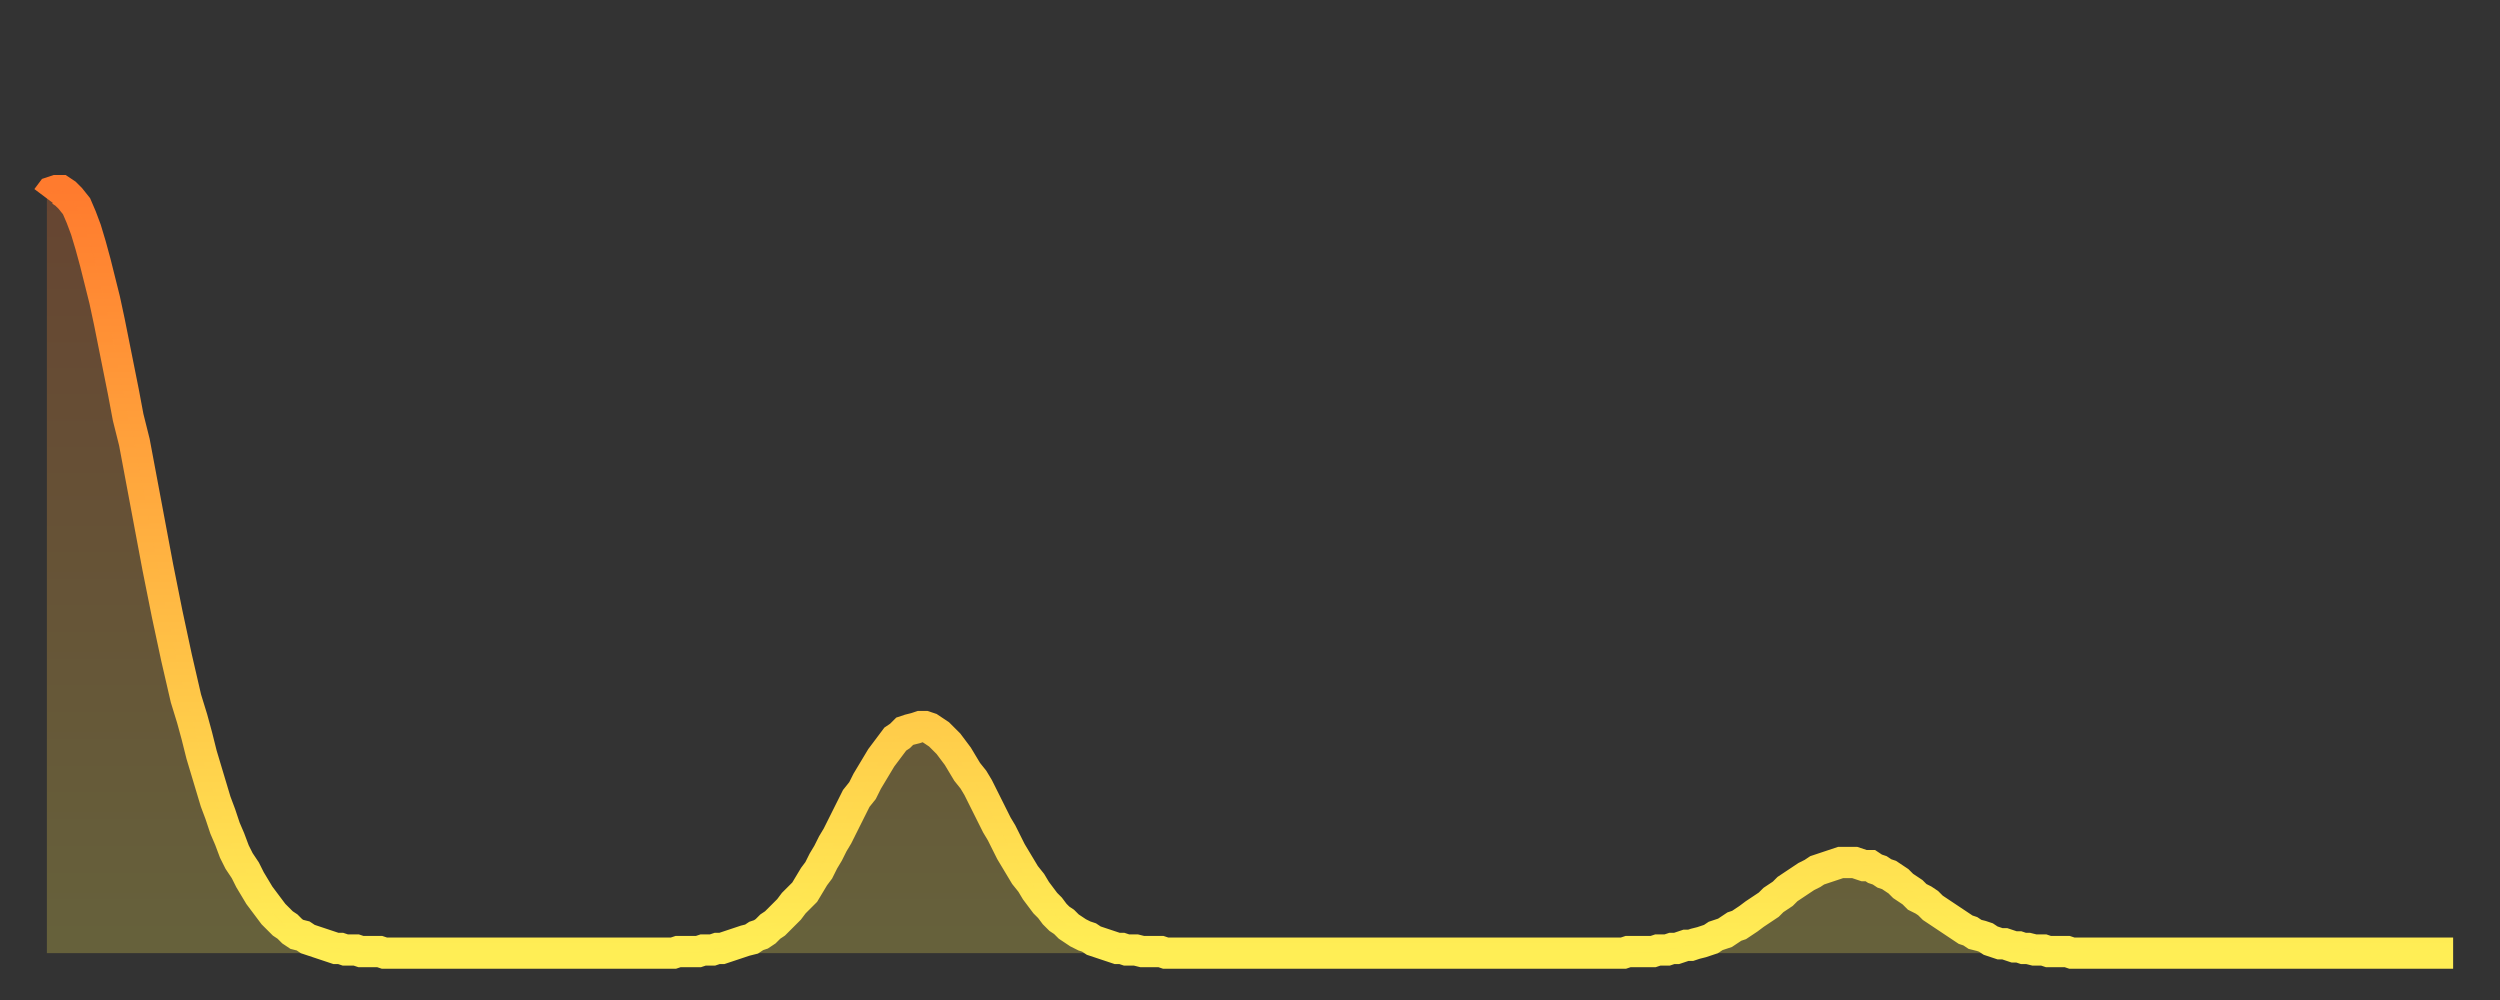
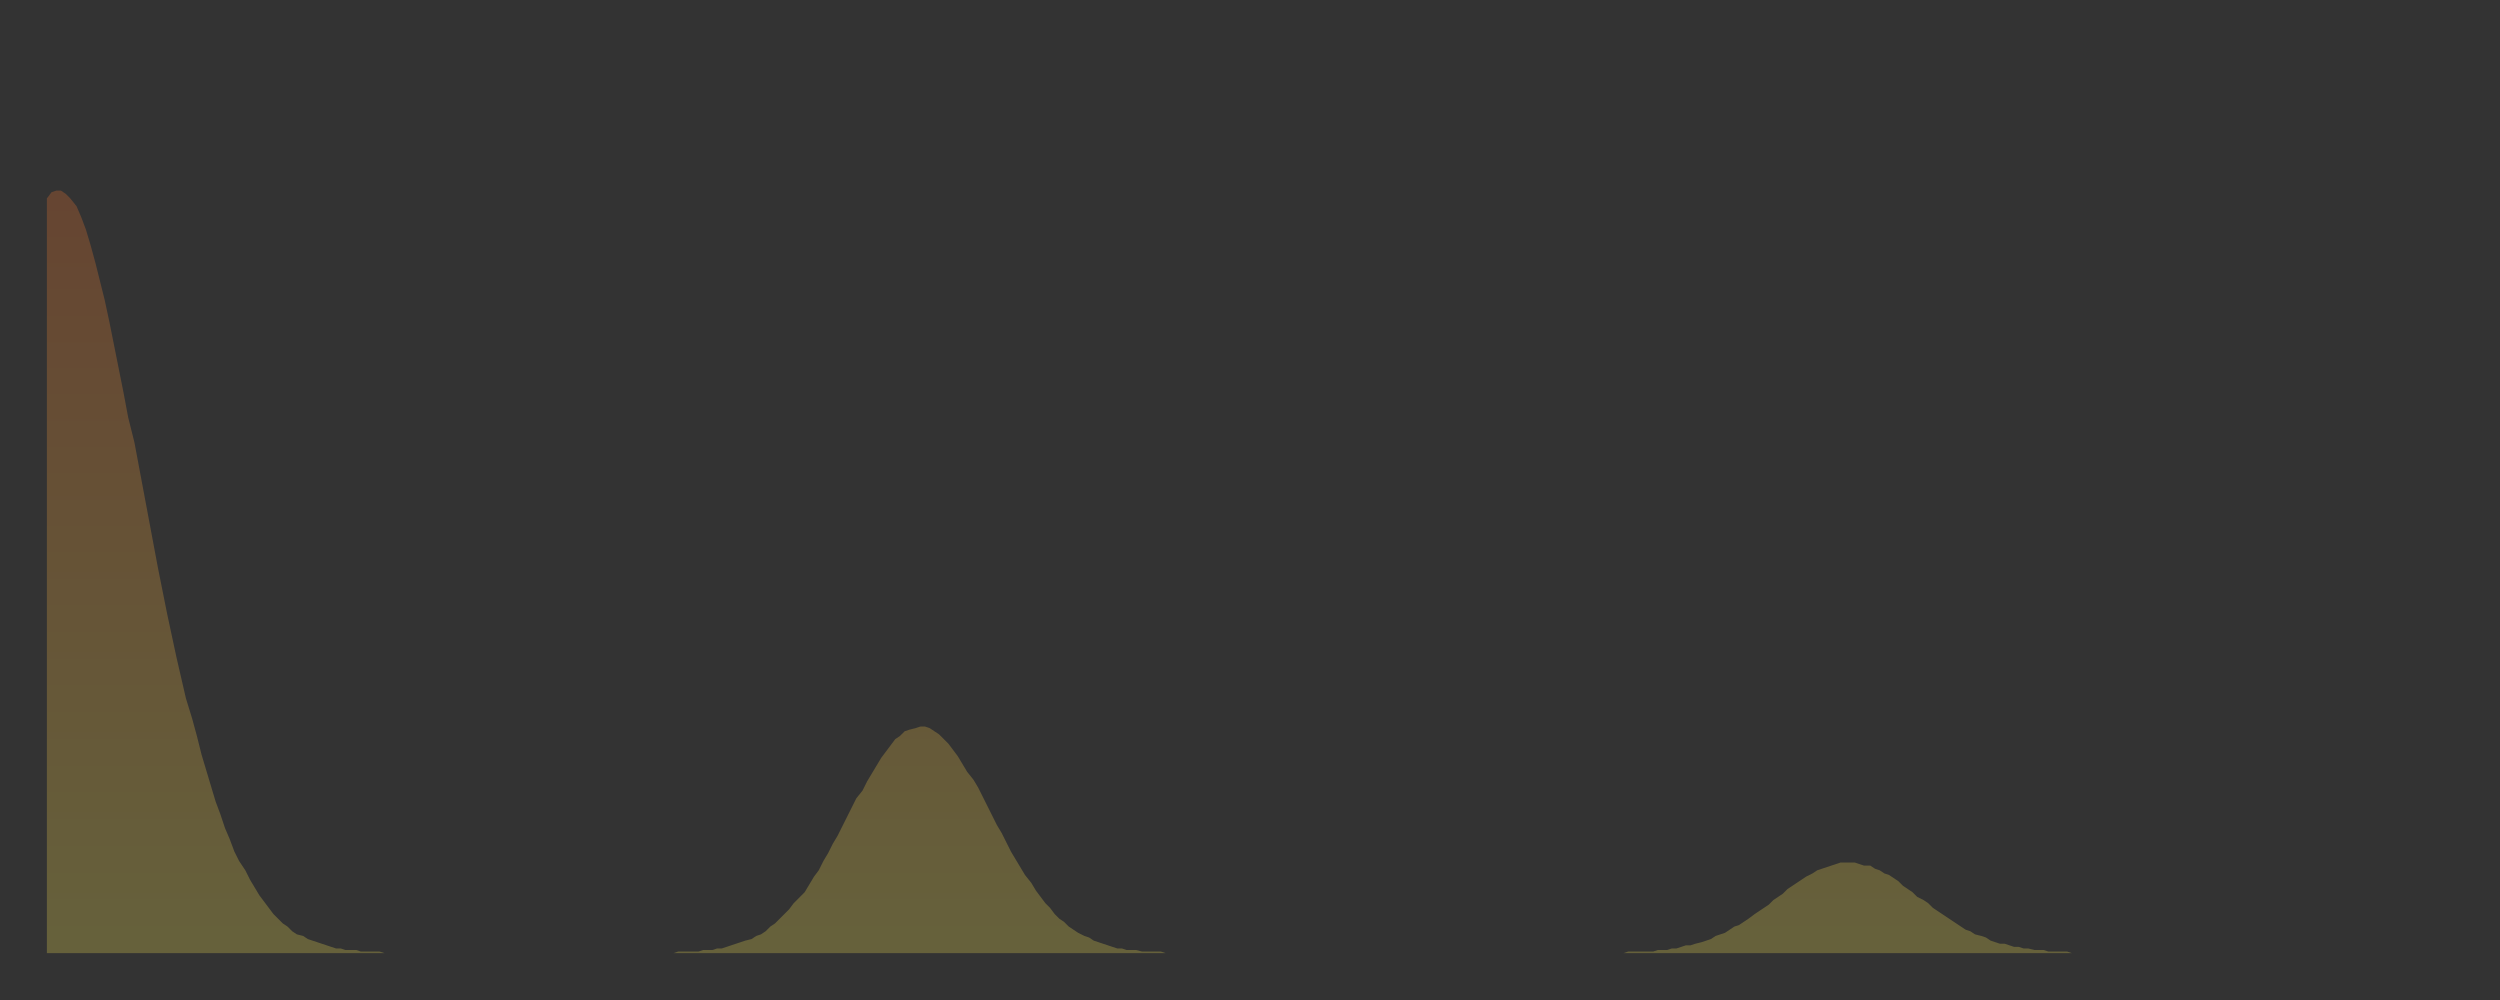
<svg xmlns="http://www.w3.org/2000/svg" baseProfile="full" height="64" version="1.1" width="160">
  <rect width="100%" height="100%" fill="#333333" stroke="none" />
  <defs>
    <linearGradient id="id720" x1="0" x2="0" y1="0" y2="1">
      <stop offset="0%" stop-color="#ff7b2e" />
      <stop offset="50%" stop-color="#ffb542" />
      <stop offset="100%" stop-color="#ffee55" />
    </linearGradient>
  </defs>
  <g transform="translate(3,3)">
    <g>
-       <path d="M 0.0 9.7 0.3 9.3 0.6 9.2 0.9 9.2 1.2 9.4 1.5 9.7 1.9 10.2 2.2 10.9 2.5 11.7 2.8 12.7 3.1 13.8 3.4 15.0 3.7 16.2 4.0 17.6 4.3 19.1 4.6 20.6 4.9 22.1 5.2 23.7 5.6 25.3 5.9 26.9 6.2 28.5 6.5 30.1 6.8 31.7 7.1 33.3 7.4 34.8 7.7 36.3 8.0 37.7 8.3 39.1 8.6 40.4 8.9 41.7 9.3 43.0 9.6 44.1 9.9 45.3 10.2 46.3 10.5 47.3 10.8 48.3 11.1 49.1 11.4 50.0 11.7 50.7 12.0 51.5 12.3 52.1 12.7 52.7 13.0 53.3 13.3 53.8 13.6 54.3 13.9 54.7 14.2 55.1 14.5 55.5 14.8 55.8 15.1 56.1 15.4 56.3 15.7 56.6 16.0 56.8 16.4 56.9 16.7 57.1 17.0 57.2 17.3 57.3 17.6 57.4 17.9 57.5 18.2 57.6 18.5 57.7 18.8 57.7 19.1 57.8 19.4 57.8 19.8 57.8 20.1 57.9 20.4 57.9 20.7 57.9 21.0 57.9 21.3 57.9 21.6 58.0 21.9 58.0 22.2 58.0 22.5 58.0 22.8 58.0 23.1 58.0 23.5 58.0 23.8 58.0 24.1 58.0 24.4 58.0 24.7 58.0 25.0 58.0 25.3 58.0 25.6 58.0 25.9 58.0 26.2 58.0 26.5 58.0 26.8 58.0 27.2 58.0 27.5 58.0 27.8 58.0 28.1 58.0 28.4 58.0 28.7 58.0 29.0 58.0 29.3 58.0 29.6 58.0 29.9 58.0 30.2 58.0 30.6 58.0 30.9 58.0 31.2 58.0 31.5 58.0 31.8 58.0 32.1 58.0 32.4 58.0 32.7 58.0 33.0 58.0 33.3 58.0 33.6 58.0 33.9 58.0 34.3 58.0 34.6 58.0 34.9 58.0 35.2 58.0 35.5 58.0 35.8 58.0 36.1 58.0 36.4 58.0 36.7 58.0 37.0 58.0 37.3 58.0 37.7 58.0 38.0 58.0 38.3 58.0 38.6 58.0 38.9 58.0 39.2 58.0 39.5 58.0 39.8 58.0 40.1 58.0 40.4 57.9 40.7 57.9 41.0 57.9 41.4 57.9 41.7 57.9 42.0 57.8 42.3 57.8 42.6 57.8 42.9 57.7 43.2 57.7 43.5 57.6 43.8 57.5 44.1 57.4 44.4 57.3 44.7 57.2 45.1 57.1 45.4 56.9 45.7 56.8 46.0 56.6 46.3 56.3 46.6 56.1 46.9 55.8 47.2 55.5 47.5 55.2 47.8 54.8 48.1 54.5 48.5 54.1 48.8 53.6 49.1 53.1 49.4 52.7 49.7 52.1 50.0 51.6 50.3 51.0 50.6 50.5 50.9 49.9 51.2 49.3 51.5 48.7 51.8 48.1 52.2 47.6 52.5 47.0 52.8 46.5 53.1 46.0 53.4 45.5 53.7 45.1 54.0 44.7 54.3 44.3 54.6 44.1 54.9 43.8 55.2 43.7 55.6 43.6 55.9 43.5 56.2 43.5 56.5 43.6 56.8 43.8 57.1 44.0 57.4 44.3 57.7 44.6 58.0 45.0 58.3 45.4 58.6 45.9 58.9 46.4 59.3 46.9 59.6 47.4 59.9 48.0 60.2 48.6 60.5 49.2 60.8 49.8 61.1 50.3 61.4 50.9 61.7 51.5 62.0 52.0 62.3 52.5 62.6 53.0 63.0 53.5 63.3 54.0 63.6 54.4 63.9 54.8 64.2 55.1 64.5 55.5 64.8 55.8 65.1 56.0 65.4 56.3 65.7 56.5 66.0 56.7 66.4 56.9 66.7 57.0 67.0 57.2 67.3 57.3 67.6 57.4 67.9 57.5 68.2 57.6 68.5 57.7 68.8 57.7 69.1 57.8 69.4 57.8 69.7 57.8 70.1 57.9 70.4 57.9 70.7 57.9 71.0 57.9 71.3 57.9 71.6 58.0 71.9 58.0 72.2 58.0 72.5 58.0 72.8 58.0 73.1 58.0 73.5 58.0 73.8 58.0 74.1 58.0 74.4 58.0 74.7 58.0 75.0 58.0 75.3 58.0 75.6 58.0 75.9 58.0 76.2 58.0 76.5 58.0 76.8 58.0 77.2 58.0 77.5 58.0 77.8 58.0 78.1 58.0 78.4 58.0 78.7 58.0 79.0 58.0 79.3 58.0 79.6 58.0 79.9 58.0 80.2 58.0 80.5 58.0 80.9 58.0 81.2 58.0 81.5 58.0 81.8 58.0 82.1 58.0 82.4 58.0 82.7 58.0 83.0 58.0 83.3 58.0 83.6 58.0 83.9 58.0 84.3 58.0 84.6 58.0 84.9 58.0 85.2 58.0 85.5 58.0 85.8 58.0 86.1 58.0 86.4 58.0 86.7 58.0 87.0 58.0 87.3 58.0 87.6 58.0 88.0 58.0 88.3 58.0 88.6 58.0 88.9 58.0 89.2 58.0 89.5 58.0 89.8 58.0 90.1 58.0 90.4 58.0 90.7 58.0 91.0 58.0 91.4 58.0 91.7 58.0 92.0 58.0 92.3 58.0 92.6 58.0 92.9 58.0 93.2 58.0 93.5 58.0 93.8 58.0 94.1 58.0 94.4 58.0 94.7 58.0 95.1 58.0 95.4 58.0 95.7 58.0 96.0 58.0 96.3 58.0 96.6 58.0 96.9 58.0 97.2 58.0 97.5 58.0 97.8 58.0 98.1 58.0 98.4 58.0 98.8 58.0 99.1 58.0 99.4 58.0 99.7 58.0 100.0 58.0 100.3 58.0 100.6 58.0 100.9 58.0 101.2 57.9 101.5 57.9 101.8 57.9 102.2 57.9 102.5 57.9 102.8 57.9 103.1 57.8 103.4 57.8 103.7 57.8 104.0 57.7 104.3 57.7 104.6 57.6 104.9 57.5 105.2 57.5 105.5 57.4 105.9 57.3 106.2 57.2 106.5 57.1 106.8 56.9 107.1 56.8 107.4 56.7 107.7 56.5 108.0 56.3 108.3 56.2 108.6 56.0 108.9 55.8 109.3 55.5 109.6 55.3 109.9 55.1 110.2 54.9 110.5 54.6 110.8 54.4 111.1 54.2 111.4 53.9 111.7 53.7 112.0 53.5 112.3 53.3 112.6 53.1 113.0 52.9 113.3 52.7 113.6 52.6 113.9 52.5 114.2 52.4 114.5 52.3 114.8 52.2 115.1 52.2 115.4 52.2 115.7 52.2 116.0 52.3 116.3 52.4 116.7 52.4 117.0 52.6 117.3 52.7 117.6 52.9 117.9 53.0 118.2 53.2 118.5 53.4 118.8 53.7 119.1 53.9 119.4 54.1 119.7 54.4 120.1 54.6 120.4 54.8 120.7 55.1 121.0 55.3 121.3 55.5 121.6 55.7 121.9 55.9 122.2 56.1 122.5 56.3 122.8 56.5 123.1 56.6 123.4 56.8 123.8 56.9 124.1 57.0 124.4 57.2 124.7 57.3 125.0 57.4 125.3 57.4 125.6 57.5 125.9 57.6 126.2 57.6 126.5 57.7 126.8 57.7 127.2 57.8 127.5 57.8 127.8 57.8 128.1 57.9 128.4 57.9 128.7 57.9 129.0 57.9 129.3 57.9 129.6 58.0 129.9 58.0 130.2 58.0 130.5 58.0 130.9 58.0 131.2 58.0 131.5 58.0 131.8 58.0 132.1 58.0 132.4 58.0 132.7 58.0 133.0 58.0 133.3 58.0 133.6 58.0 133.9 58.0 134.2 58.0 134.6 58.0 134.9 58.0 135.2 58.0 135.5 58.0 135.8 58.0 136.1 58.0 136.4 58.0 136.7 58.0 137.0 58.0 137.3 58.0 137.6 58.0 138.0 58.0 138.3 58.0 138.6 58.0 138.9 58.0 139.2 58.0 139.5 58.0 139.8 58.0 140.1 58.0 140.4 58.0 140.7 58.0 141.0 58.0 141.3 58.0 141.7 58.0 142.0 58.0 142.3 58.0 142.6 58.0 142.9 58.0 143.2 58.0 143.5 58.0 143.8 58.0 144.1 58.0 144.4 58.0 144.7 58.0 145.1 58.0 145.4 58.0 145.7 58.0 146.0 58.0 146.3 58.0 146.6 58.0 146.9 58.0 147.2 58.0 147.5 58.0 147.8 58.0 148.1 58.0 148.4 58.0 148.8 58.0 149.1 58.0 149.4 58.0 149.7 58.0 150.0 58.0 150.3 58.0 150.6 58.0 150.9 58.0 151.2 58.0 151.5 58.0 151.8 58.0 152.1 58.0 152.5 58.0 152.8 58.0 153.1 58.0 153.4 58.0 153.7 58.0 154.0 58.0" fill="none" id="graph-curve" opacity="1" stroke="url(#id720)" stroke-width="2" />
      <path d="M 0 58 L 0.0 9.7 0.3 9.3 0.6 9.2 0.9 9.2 1.2 9.4 1.5 9.7 1.9 10.2 2.2 10.9 2.5 11.7 2.8 12.7 3.1 13.8 3.4 15.0 3.7 16.2 4.0 17.6 4.3 19.1 4.6 20.6 4.9 22.1 5.2 23.7 5.6 25.3 5.9 26.9 6.2 28.5 6.5 30.1 6.8 31.7 7.1 33.3 7.4 34.8 7.7 36.3 8.0 37.7 8.3 39.1 8.6 40.4 8.9 41.7 9.3 43.0 9.6 44.1 9.9 45.3 10.2 46.3 10.5 47.3 10.8 48.3 11.1 49.1 11.4 50.0 11.7 50.7 12.0 51.5 12.3 52.1 12.7 52.7 13.0 53.3 13.3 53.8 13.6 54.3 13.9 54.7 14.2 55.1 14.5 55.5 14.8 55.8 15.1 56.1 15.4 56.3 15.7 56.6 16.0 56.8 16.4 56.9 16.7 57.1 17.0 57.2 17.3 57.3 17.6 57.4 17.9 57.5 18.2 57.6 18.5 57.7 18.8 57.7 19.1 57.8 19.4 57.8 19.8 57.8 20.1 57.9 20.4 57.9 20.7 57.9 21.0 57.9 21.3 57.9 21.6 58.0 21.9 58.0 22.2 58.0 22.5 58.0 22.8 58.0 23.1 58.0 23.5 58.0 23.8 58.0 24.1 58.0 24.4 58.0 24.7 58.0 25.0 58.0 25.3 58.0 25.6 58.0 25.9 58.0 26.2 58.0 26.5 58.0 26.8 58.0 27.2 58.0 27.5 58.0 27.8 58.0 28.1 58.0 28.4 58.0 28.7 58.0 29.0 58.0 29.3 58.0 29.6 58.0 29.9 58.0 30.2 58.0 30.6 58.0 30.9 58.0 31.2 58.0 31.5 58.0 31.8 58.0 32.1 58.0 32.4 58.0 32.7 58.0 33.0 58.0 33.3 58.0 33.6 58.0 33.9 58.0 34.3 58.0 34.6 58.0 34.9 58.0 35.2 58.0 35.5 58.0 35.8 58.0 36.1 58.0 36.4 58.0 36.7 58.0 37.0 58.0 37.3 58.0 37.7 58.0 38.0 58.0 38.3 58.0 38.6 58.0 38.9 58.0 39.2 58.0 39.5 58.0 39.8 58.0 40.1 58.0 40.4 57.9 40.7 57.9 41.0 57.9 41.4 57.9 41.7 57.9 42.0 57.8 42.3 57.8 42.6 57.8 42.9 57.7 43.2 57.7 43.5 57.6 43.8 57.5 44.1 57.4 44.4 57.3 44.7 57.2 45.1 57.1 45.4 56.9 45.7 56.8 46.0 56.6 46.3 56.3 46.6 56.1 46.9 55.8 47.2 55.5 47.5 55.2 47.8 54.8 48.1 54.5 48.5 54.1 48.8 53.6 49.1 53.1 49.4 52.7 49.7 52.1 50.0 51.6 50.3 51.0 50.6 50.5 50.9 49.9 51.2 49.3 51.5 48.7 51.8 48.1 52.2 47.6 52.5 47.0 52.8 46.5 53.1 46.0 53.4 45.5 53.7 45.1 54.0 44.7 54.3 44.3 54.6 44.1 54.9 43.8 55.2 43.7 55.6 43.6 55.9 43.5 56.2 43.5 56.5 43.6 56.8 43.8 57.1 44.0 57.4 44.3 57.7 44.6 58.0 45.0 58.3 45.4 58.6 45.9 58.9 46.4 59.3 46.9 59.6 47.4 59.9 48.0 60.2 48.6 60.5 49.2 60.8 49.8 61.1 50.3 61.4 50.9 61.7 51.5 62.0 52.0 62.3 52.5 62.6 53.0 63.0 53.5 63.3 54.0 63.6 54.4 63.9 54.8 64.2 55.1 64.5 55.5 64.8 55.8 65.1 56.0 65.4 56.3 65.7 56.5 66.0 56.7 66.4 56.9 66.7 57.0 67.0 57.2 67.3 57.3 67.6 57.4 67.9 57.5 68.2 57.6 68.5 57.7 68.8 57.7 69.1 57.8 69.4 57.8 69.7 57.8 70.1 57.9 70.4 57.9 70.7 57.9 71.0 57.9 71.3 57.9 71.6 58.0 71.9 58.0 72.2 58.0 72.5 58.0 72.8 58.0 73.1 58.0 73.5 58.0 73.8 58.0 74.1 58.0 74.4 58.0 74.7 58.0 75.0 58.0 75.3 58.0 75.6 58.0 75.9 58.0 76.2 58.0 76.5 58.0 76.8 58.0 77.2 58.0 77.5 58.0 77.8 58.0 78.1 58.0 78.4 58.0 78.7 58.0 79.0 58.0 79.3 58.0 79.6 58.0 79.9 58.0 80.2 58.0 80.5 58.0 80.9 58.0 81.2 58.0 81.5 58.0 81.8 58.0 82.1 58.0 82.4 58.0 82.7 58.0 83.0 58.0 83.3 58.0 83.6 58.0 83.9 58.0 84.3 58.0 84.6 58.0 84.9 58.0 85.2 58.0 85.5 58.0 85.8 58.0 86.1 58.0 86.4 58.0 86.7 58.0 87.0 58.0 87.3 58.0 87.6 58.0 88.0 58.0 88.3 58.0 88.6 58.0 88.9 58.0 89.2 58.0 89.5 58.0 89.8 58.0 90.1 58.0 90.4 58.0 90.7 58.0 91.0 58.0 91.4 58.0 91.7 58.0 92.0 58.0 92.3 58.0 92.6 58.0 92.9 58.0 93.2 58.0 93.5 58.0 93.8 58.0 94.1 58.0 94.4 58.0 94.7 58.0 95.1 58.0 95.4 58.0 95.7 58.0 96.0 58.0 96.3 58.0 96.6 58.0 96.9 58.0 97.2 58.0 97.5 58.0 97.8 58.0 98.1 58.0 98.4 58.0 98.8 58.0 99.1 58.0 99.4 58.0 99.7 58.0 100.0 58.0 100.3 58.0 100.6 58.0 100.9 58.0 101.2 57.9 101.5 57.9 101.8 57.9 102.2 57.9 102.5 57.9 102.8 57.9 103.1 57.8 103.4 57.8 103.7 57.8 104.0 57.7 104.3 57.7 104.6 57.6 104.9 57.5 105.2 57.5 105.5 57.4 105.9 57.3 106.2 57.2 106.5 57.1 106.8 56.9 107.1 56.8 107.4 56.7 107.7 56.5 108.0 56.3 108.3 56.2 108.6 56.0 108.9 55.8 109.3 55.5 109.6 55.3 109.9 55.1 110.2 54.9 110.5 54.6 110.8 54.4 111.1 54.2 111.4 53.9 111.7 53.7 112.0 53.5 112.3 53.3 112.6 53.1 113.0 52.9 113.3 52.7 113.6 52.6 113.9 52.5 114.2 52.4 114.5 52.3 114.8 52.2 115.1 52.2 115.4 52.2 115.7 52.2 116.0 52.3 116.3 52.4 116.7 52.4 117.0 52.6 117.3 52.7 117.6 52.9 117.9 53.0 118.2 53.2 118.5 53.4 118.8 53.7 119.1 53.9 119.4 54.1 119.7 54.4 120.1 54.6 120.4 54.8 120.7 55.1 121.0 55.3 121.3 55.5 121.6 55.7 121.9 55.9 122.2 56.1 122.5 56.3 122.8 56.5 123.1 56.6 123.4 56.8 123.8 56.9 124.1 57.0 124.4 57.2 124.7 57.3 125.0 57.4 125.3 57.4 125.6 57.5 125.9 57.6 126.2 57.6 126.5 57.7 126.8 57.7 127.2 57.8 127.5 57.8 127.8 57.8 128.1 57.9 128.4 57.9 128.7 57.9 129.0 57.9 129.3 57.9 129.6 58.0 129.9 58.0 130.2 58.0 130.5 58.0 130.9 58.0 131.2 58.0 131.5 58.0 131.8 58.0 132.1 58.0 132.4 58.0 132.7 58.0 133.0 58.0 133.3 58.0 133.6 58.0 133.9 58.0 134.2 58.0 134.6 58.0 134.9 58.0 135.2 58.0 135.5 58.0 135.8 58.0 136.1 58.0 136.4 58.0 136.7 58.0 137.0 58.0 137.3 58.0 137.6 58.0 138.0 58.0 138.3 58.0 138.6 58.0 138.9 58.0 139.2 58.0 139.5 58.0 139.8 58.0 140.1 58.0 140.4 58.0 140.7 58.0 141.0 58.0 141.3 58.0 141.7 58.0 142.0 58.0 142.3 58.0 142.6 58.0 142.9 58.0 143.2 58.0 143.5 58.0 143.8 58.0 144.1 58.0 144.4 58.0 144.7 58.0 145.1 58.0 145.4 58.0 145.7 58.0 146.0 58.0 146.3 58.0 146.6 58.0 146.9 58.0 147.2 58.0 147.5 58.0 147.8 58.0 148.1 58.0 148.4 58.0 148.8 58.0 149.1 58.0 149.4 58.0 149.7 58.0 150.0 58.0 150.3 58.0 150.6 58.0 150.9 58.0 151.2 58.0 151.5 58.0 151.8 58.0 152.1 58.0 152.5 58.0 152.8 58.0 153.1 58.0 153.4 58.0 153.7 58.0 154.0 58.0 154 58" fill="url(#id720)" fill-opacity=".25" id="graph-shadow" />
    </g>
  </g>
</svg>